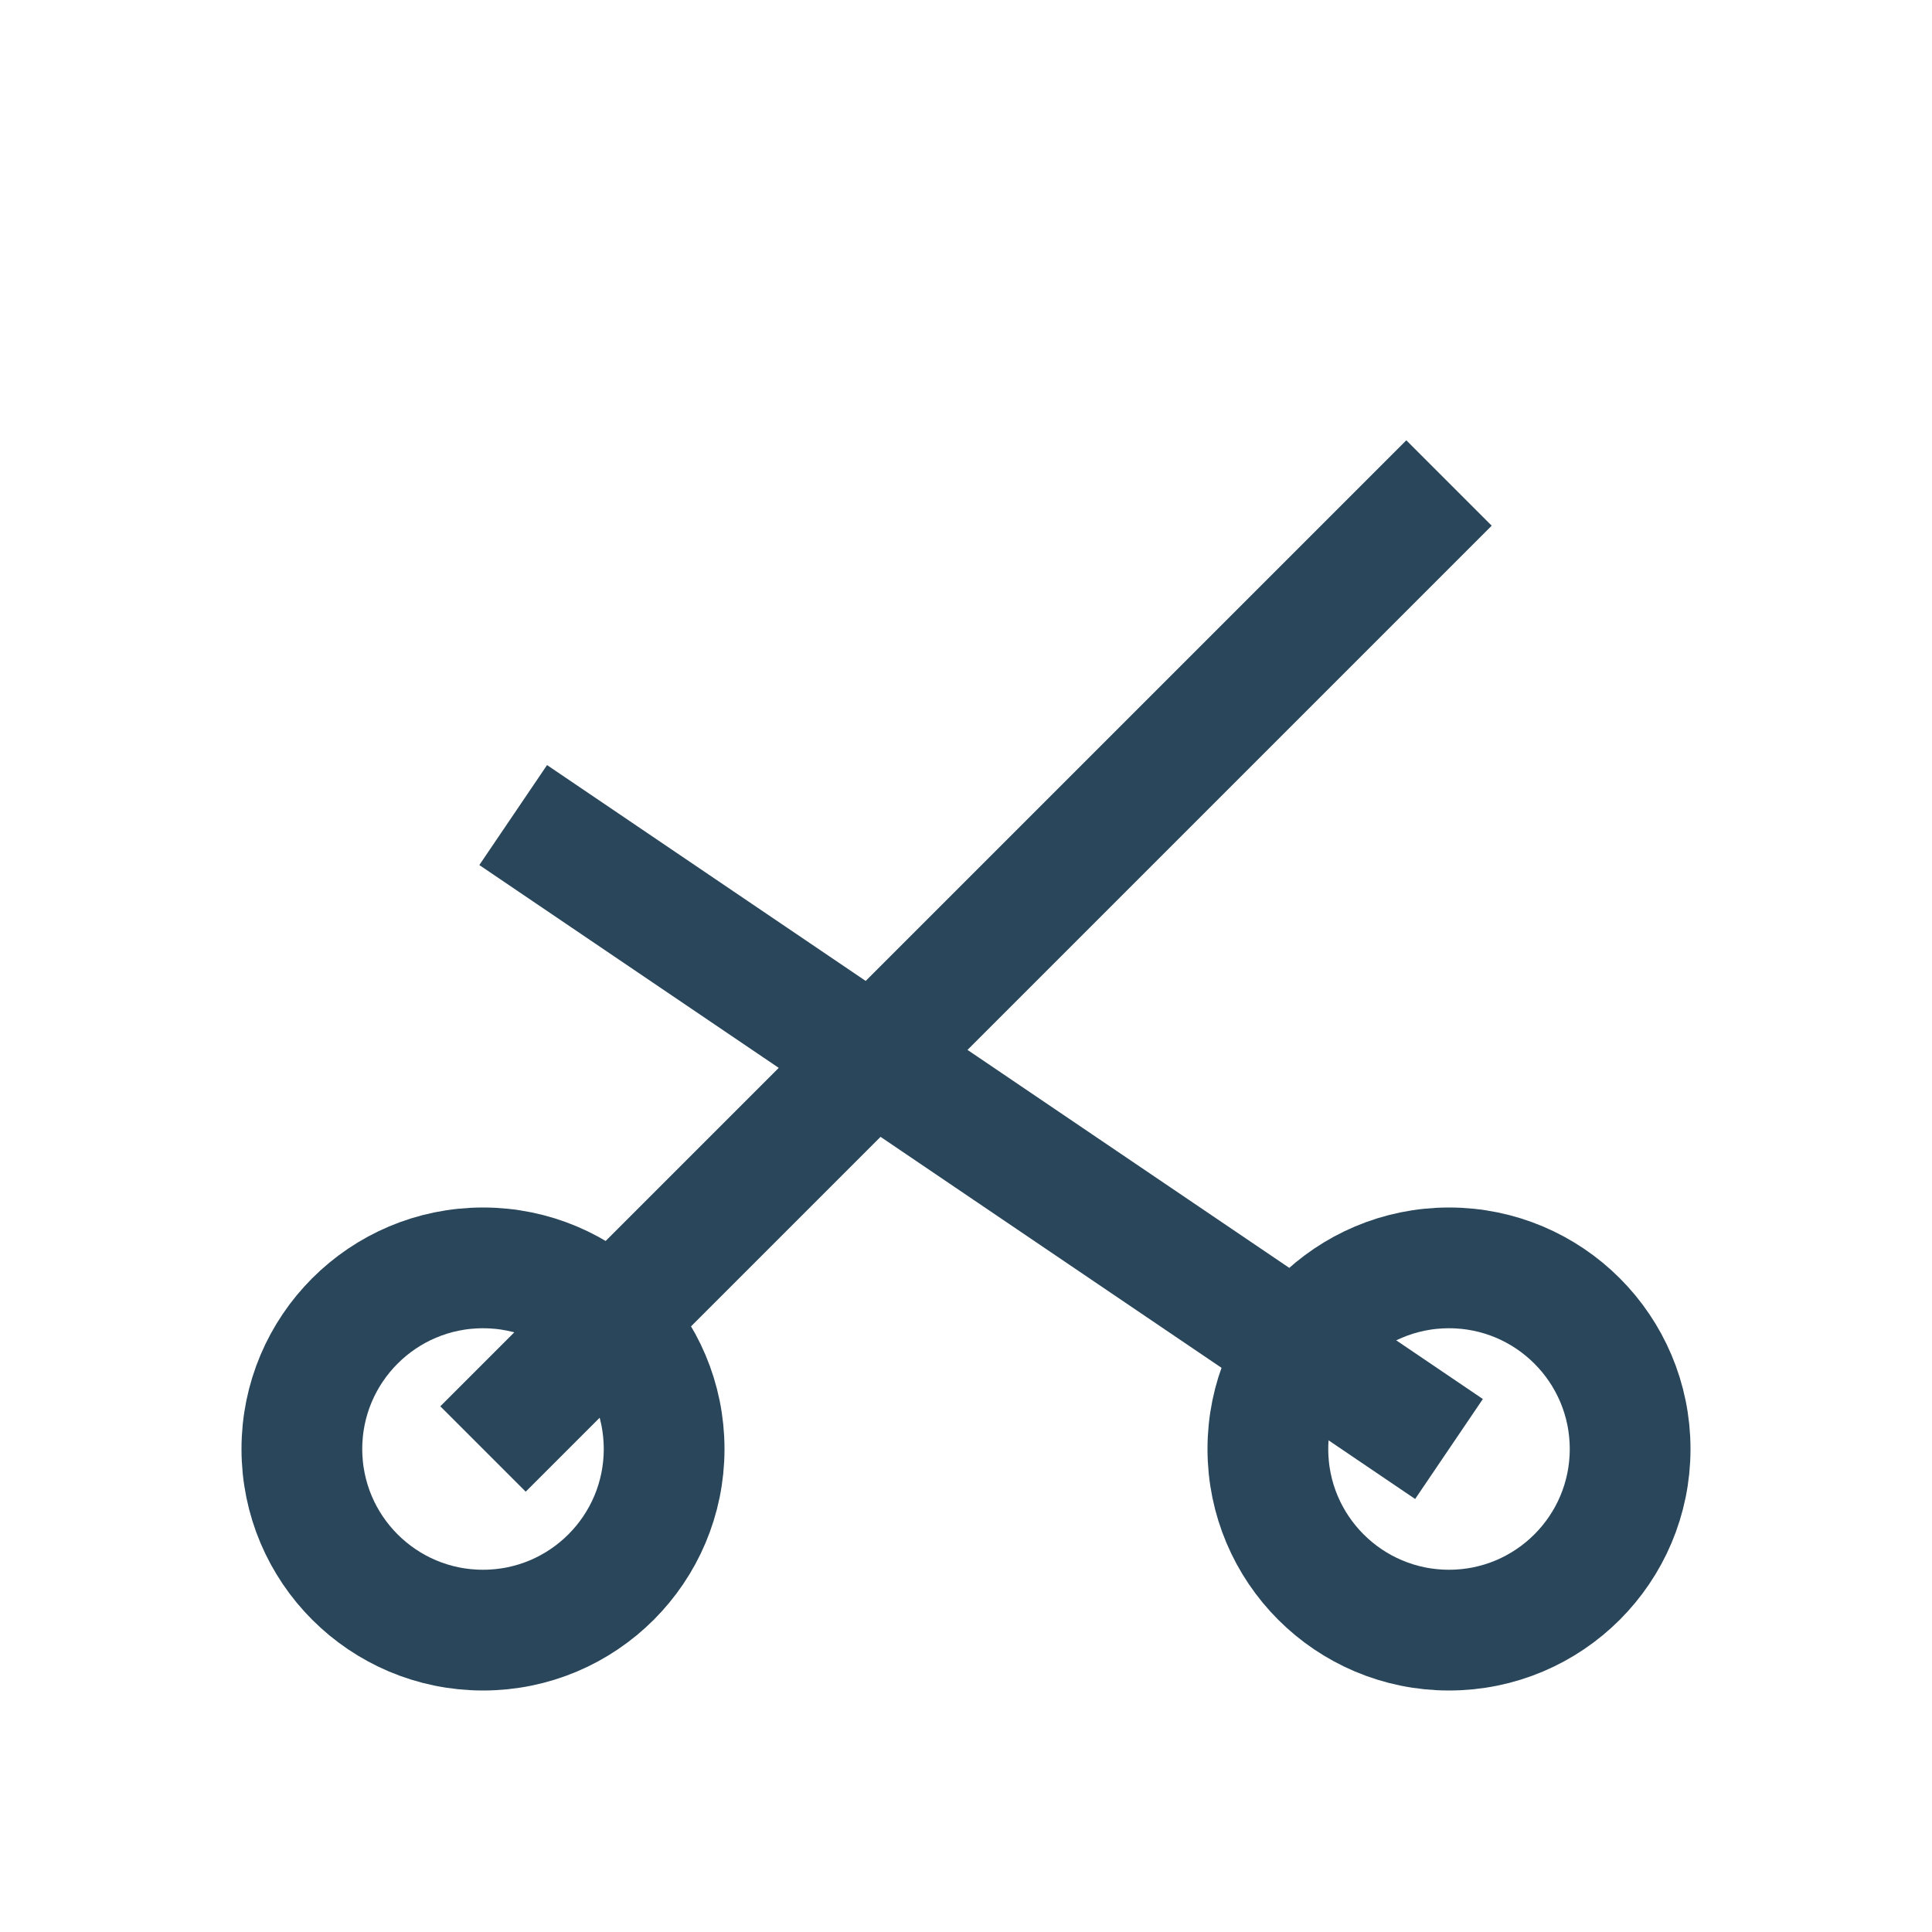
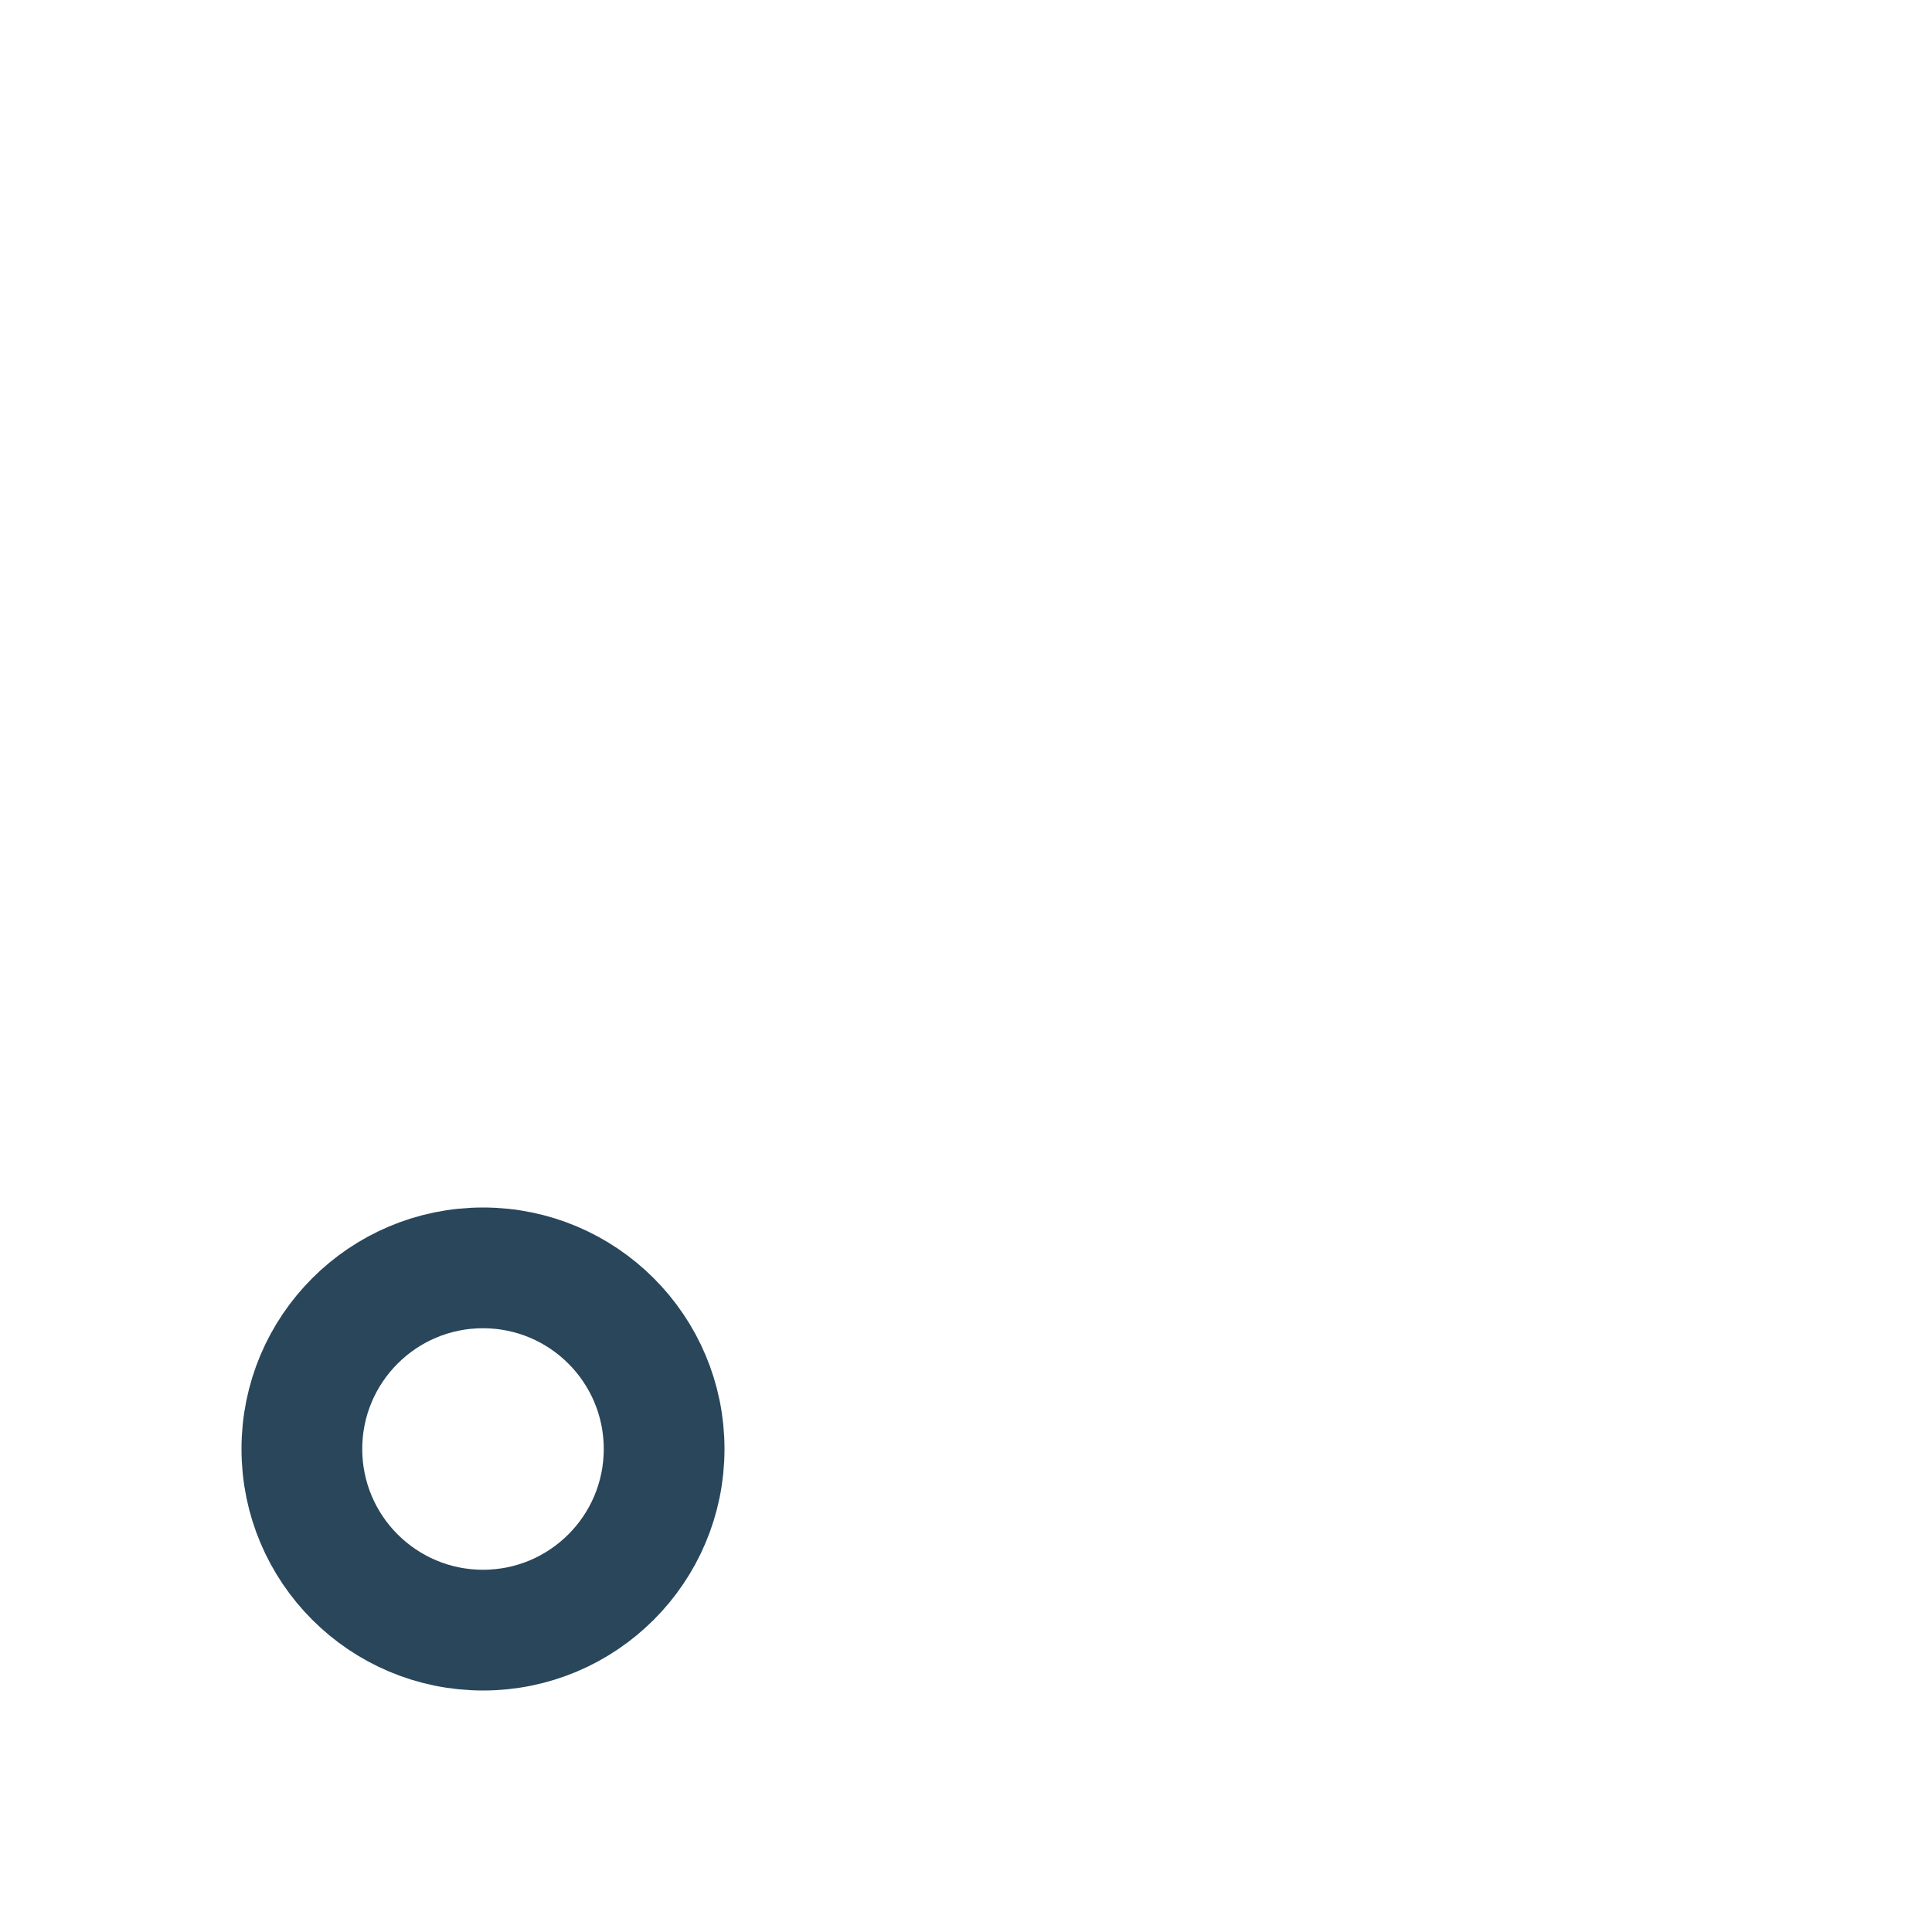
<svg xmlns="http://www.w3.org/2000/svg" width="32" height="32" viewBox="0 0 32 32">
  <g stroke="#29465B" stroke-width="2" fill="none">
    <circle cx="8" cy="24" r="3" />
-     <circle cx="24" cy="24" r="3" />
-     <path d="M8 24L24 8M24 24L8.5 13.5" />
  </g>
</svg>